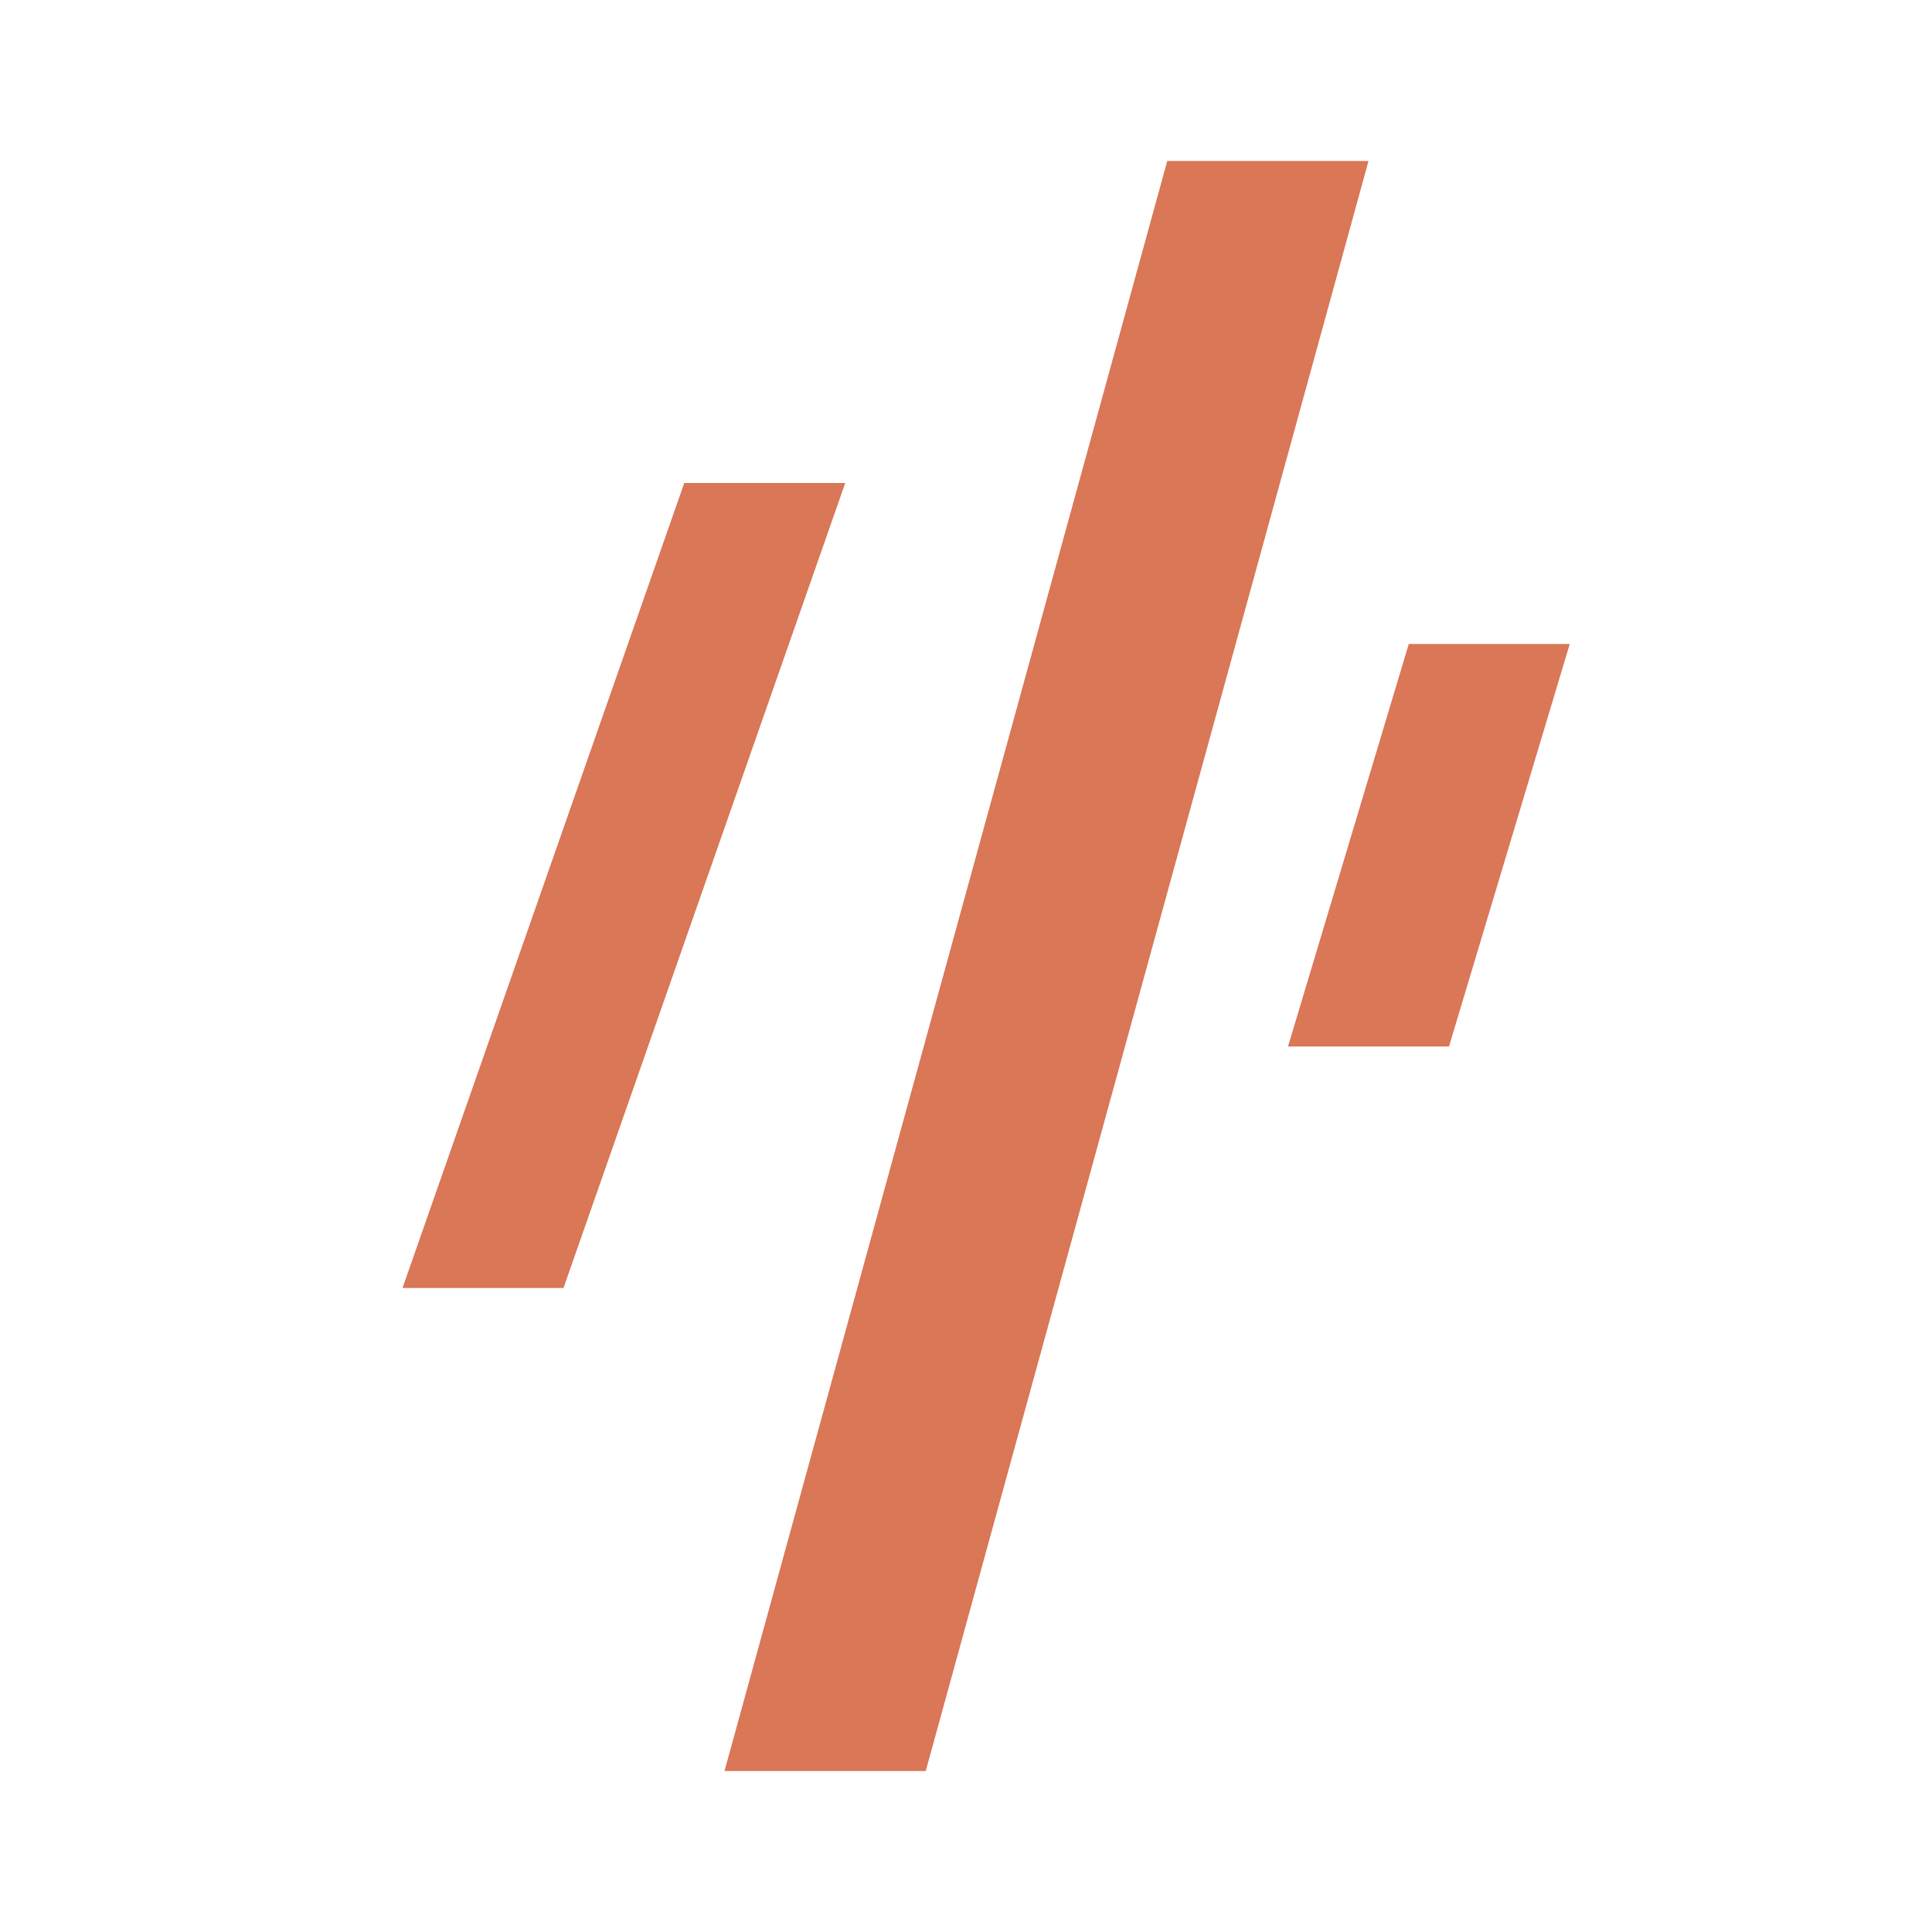
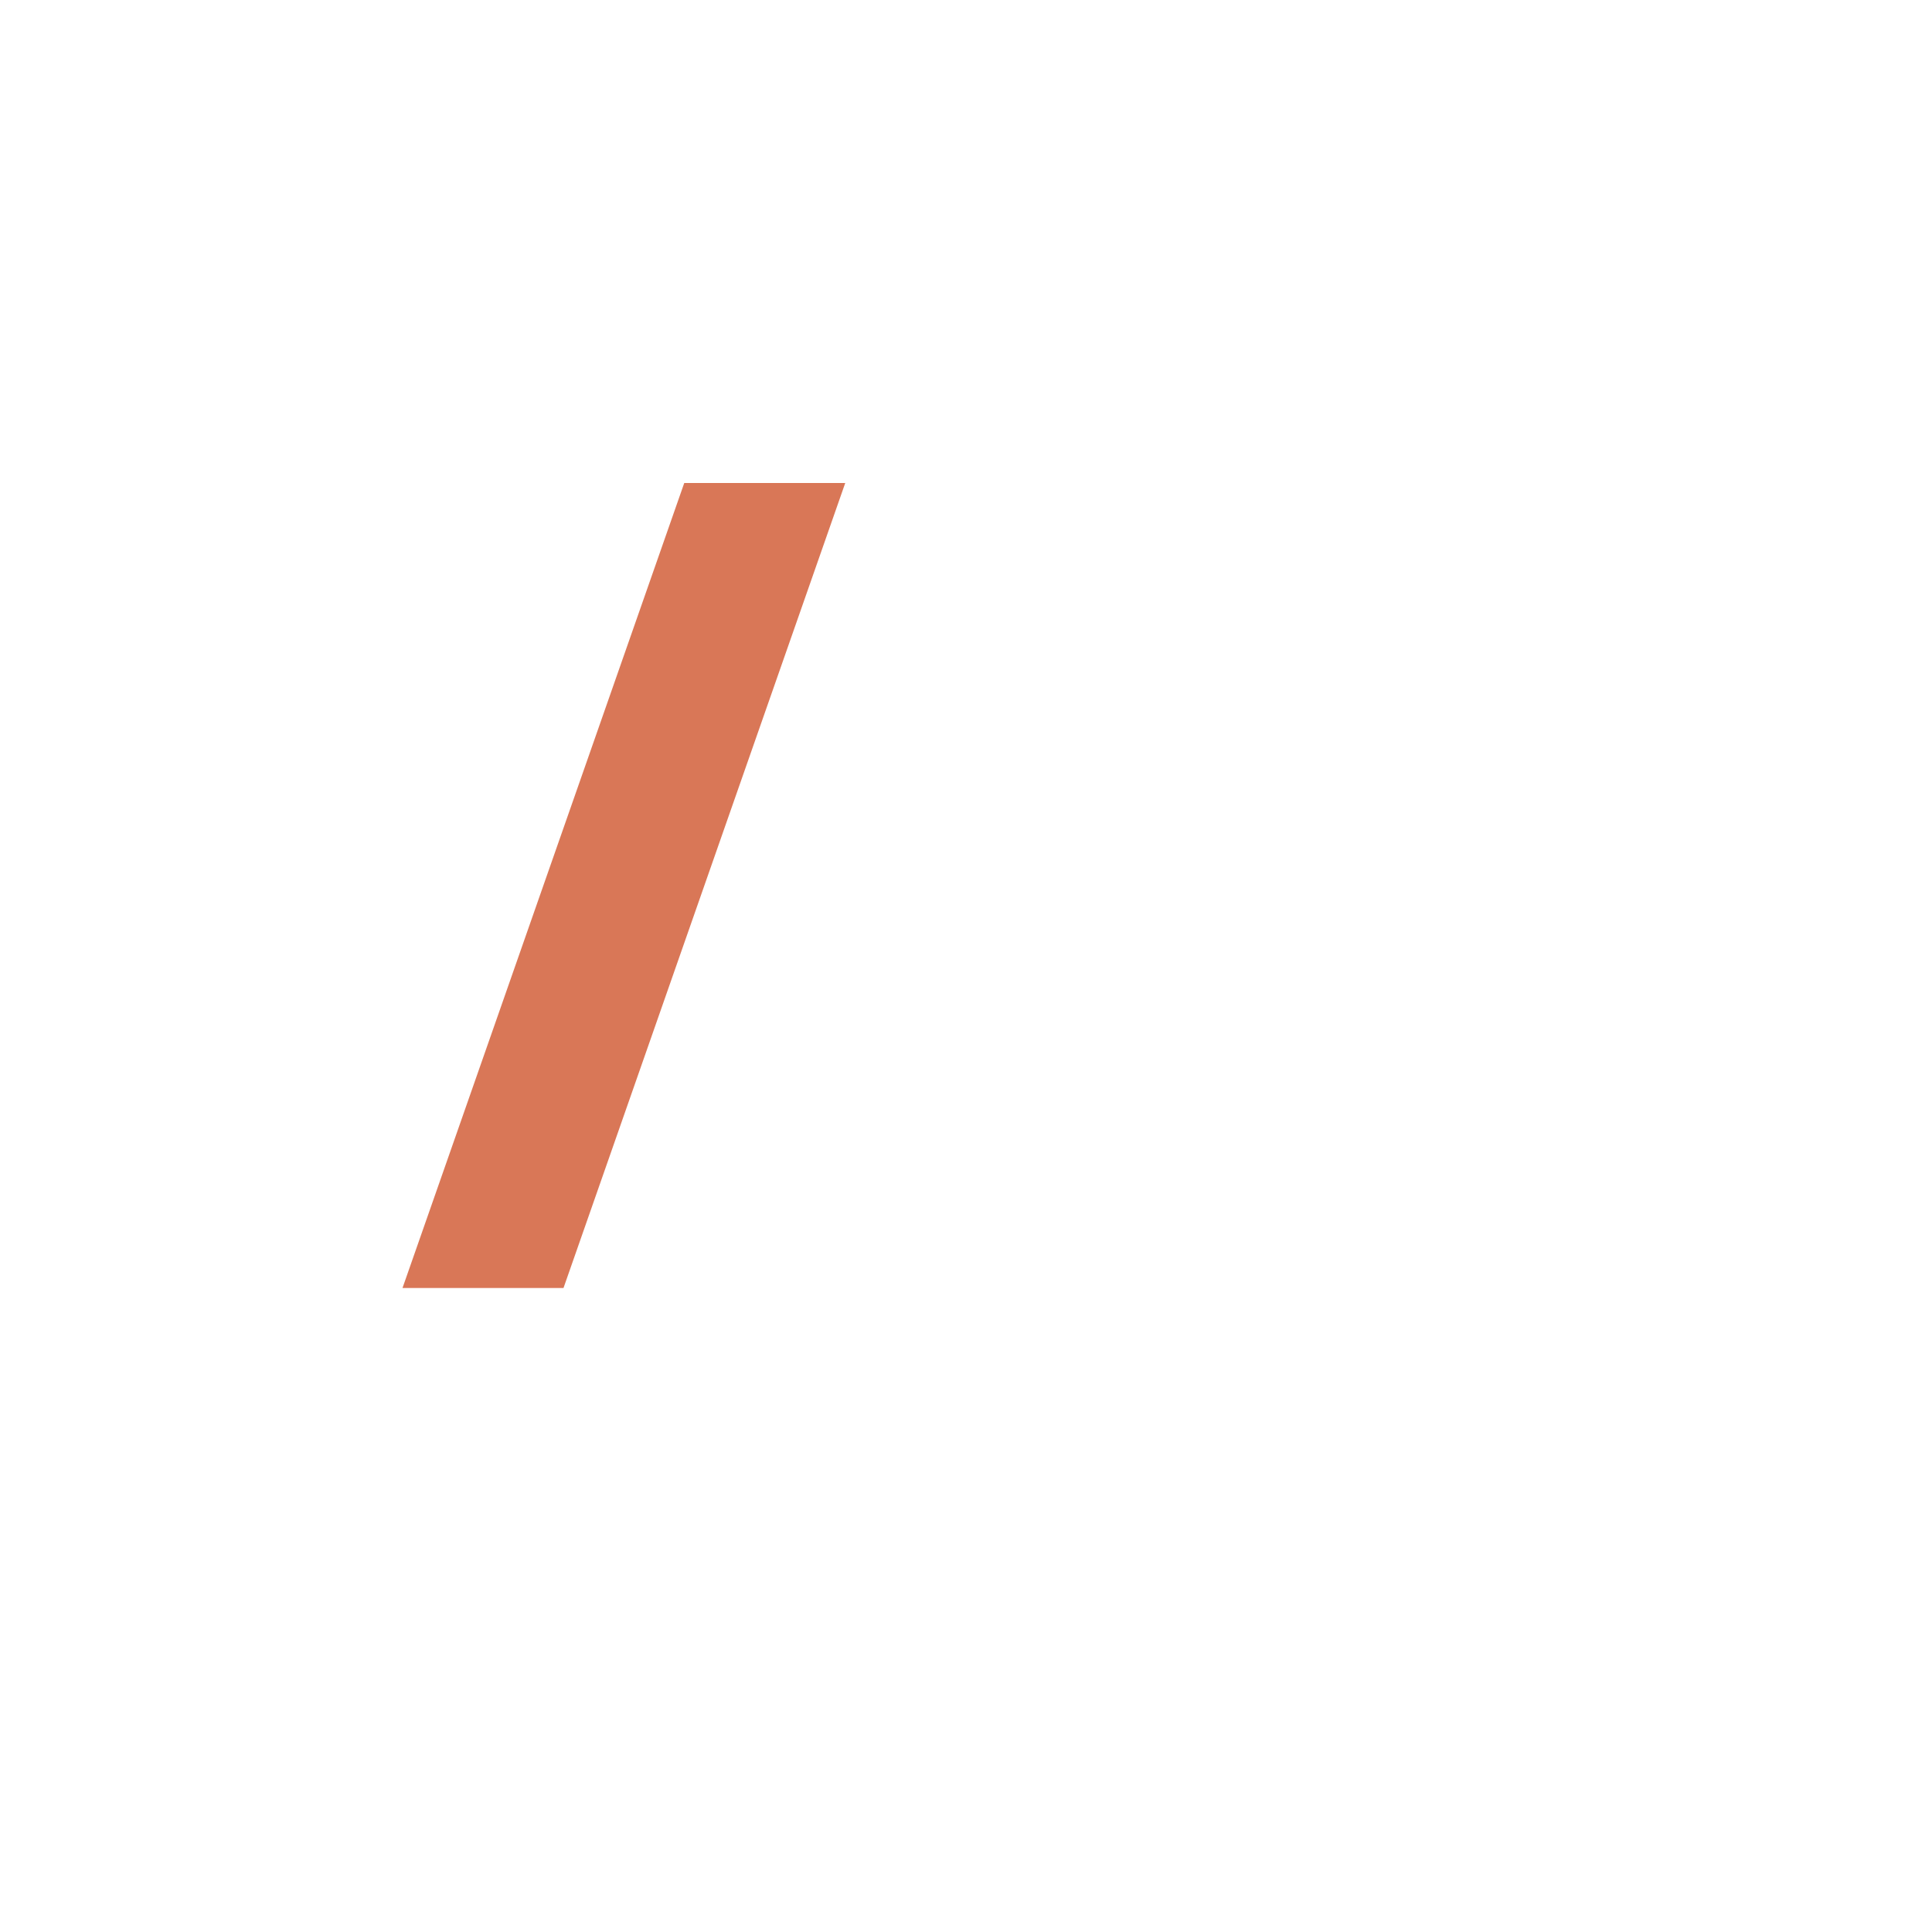
<svg xmlns="http://www.w3.org/2000/svg" viewBox="0 0 24 24" fill="#D97757">
-   <path d="M14.5 2L9 22h2.5l5.5-20h-2.5z" />
  <path d="M8.5 6L5 16h2l3.5-10h-2z" />
-   <path d="M17.5 8L16 13h2l1.5-5h-2z" />
</svg>